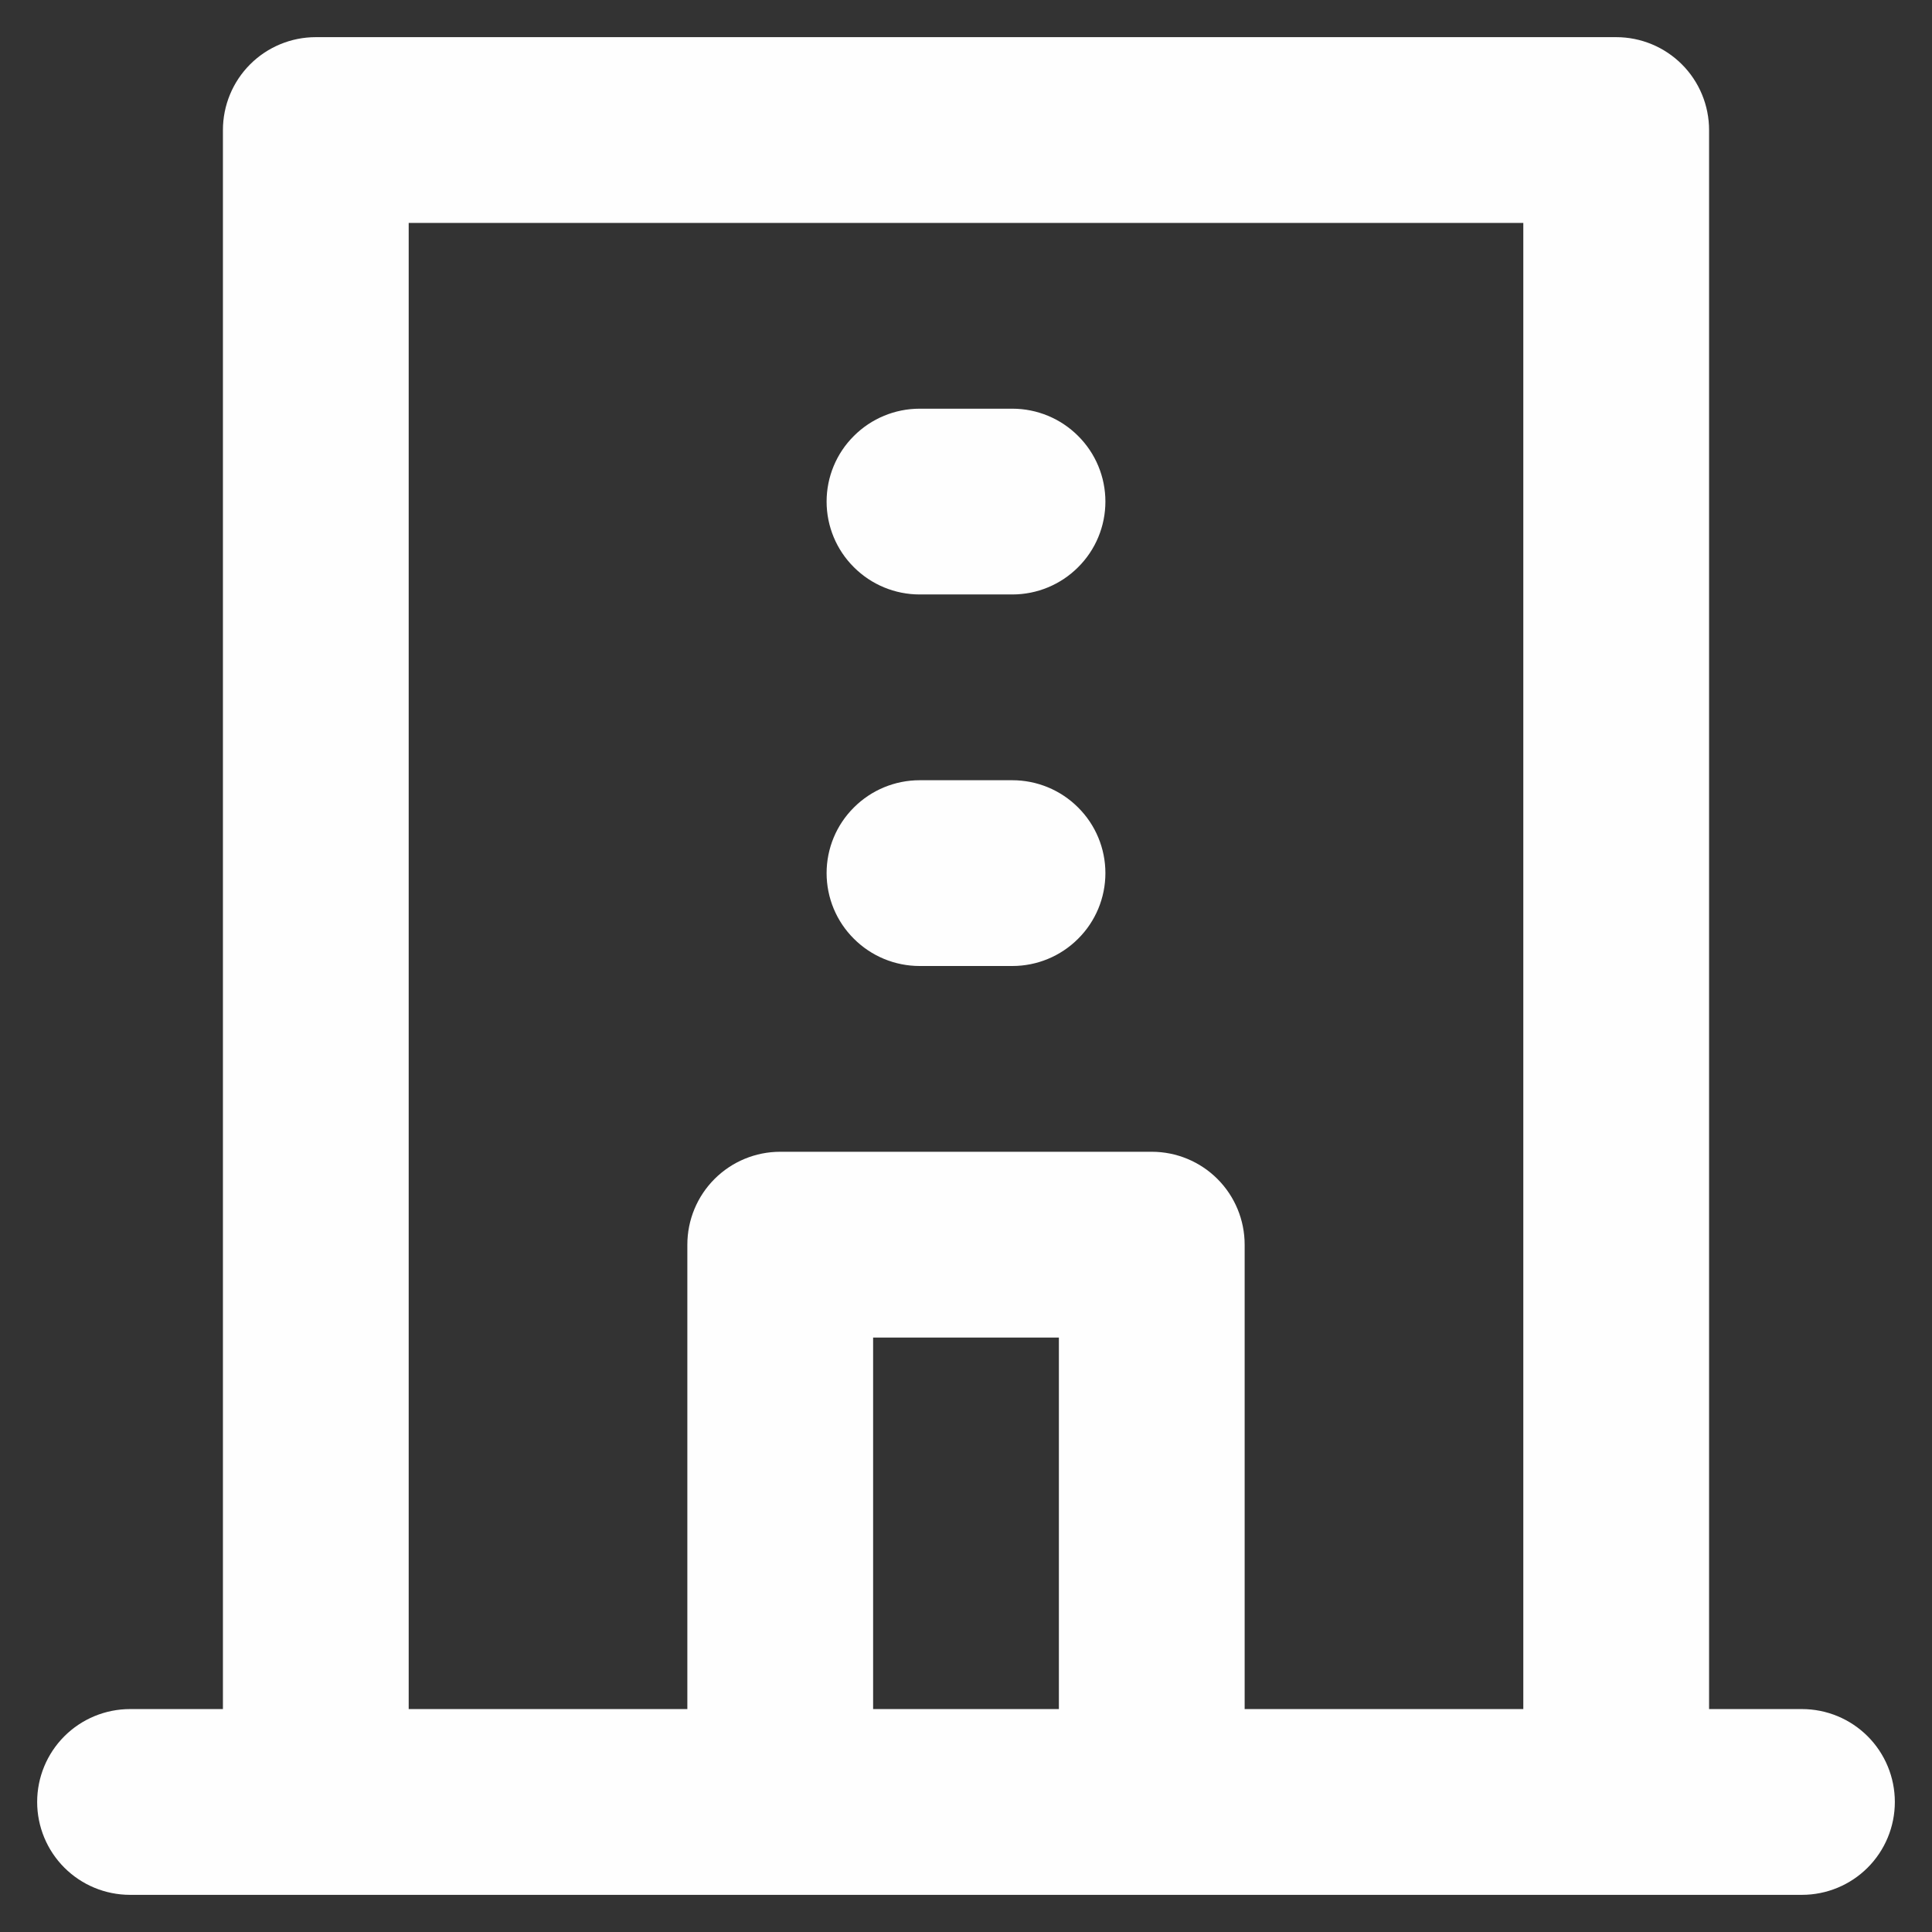
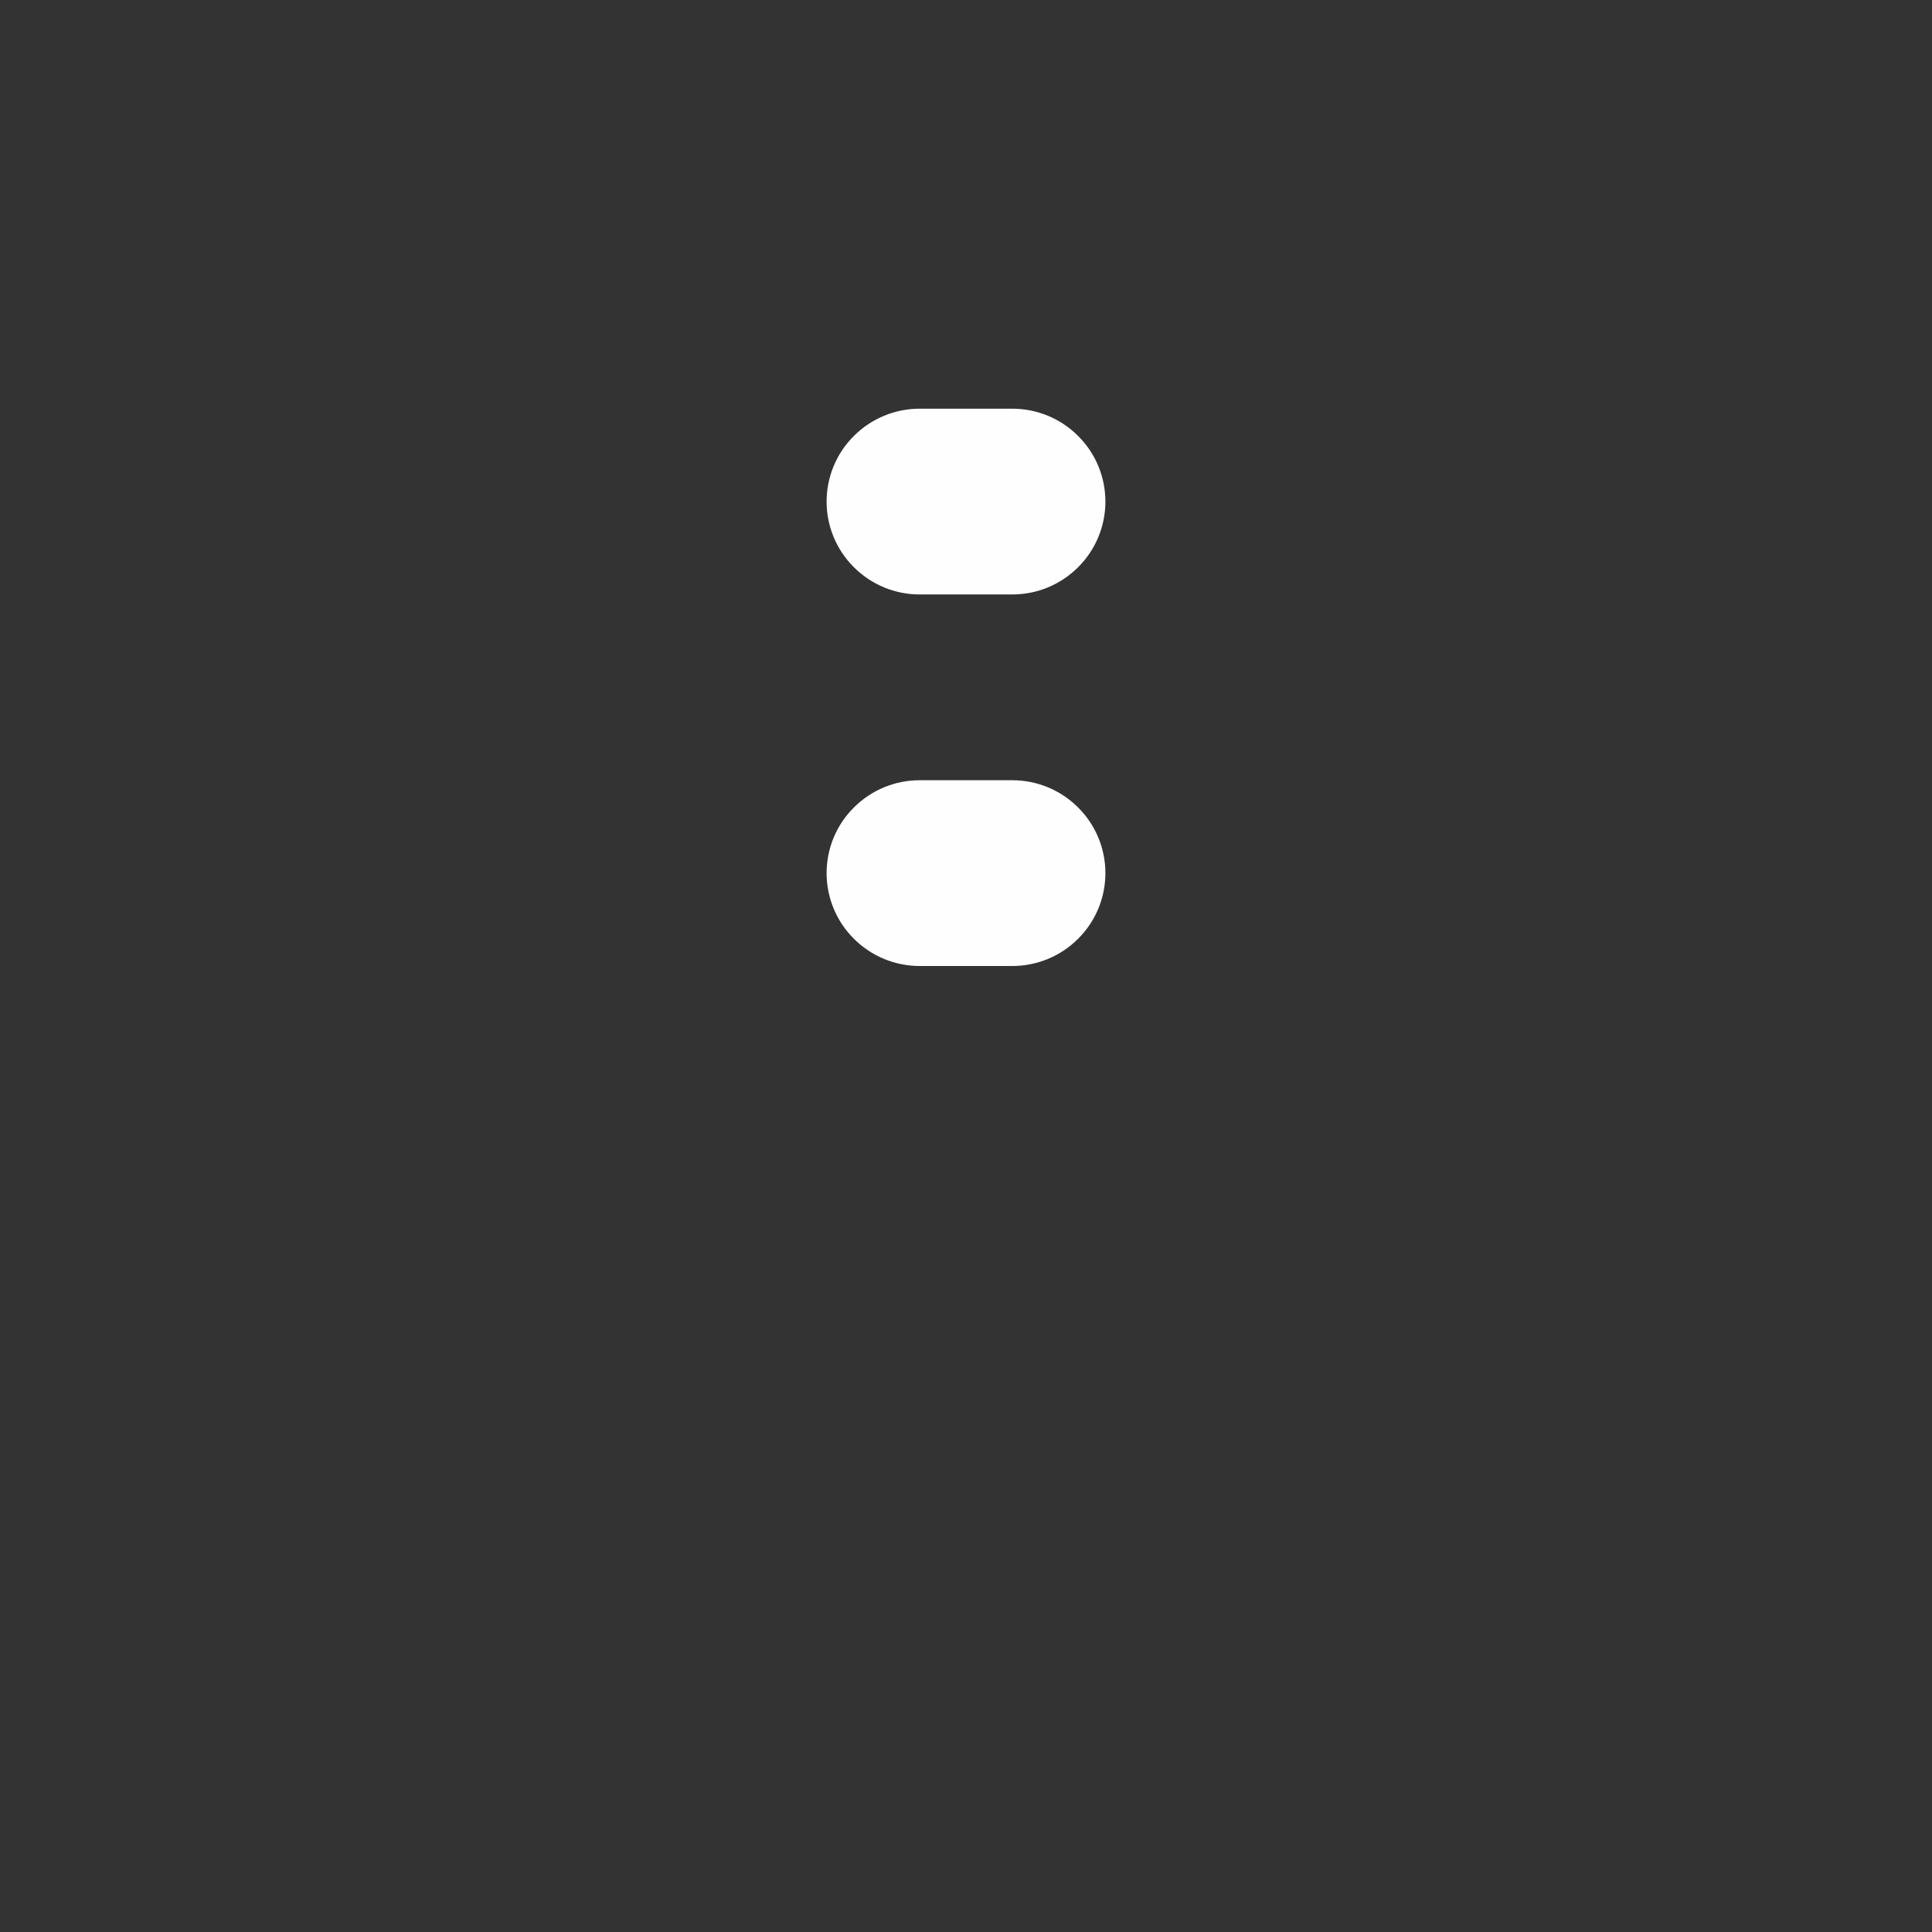
<svg xmlns="http://www.w3.org/2000/svg" width="13" height="13" viewBox="0 0 13 13" fill="none">
  <rect x="0" y="0" width="13" height="13" fill="#333333" stroke="none" />
-   <path d="M12.125 11.5H11.5V0.875C11.5 0.709 11.434 0.55 11.317 0.433C11.2 0.316 11.041 0.25 10.875 0.25H2.125C1.959 0.25 1.8 0.316 1.683 0.433C1.566 0.55 1.5 0.709 1.5 0.875V11.5H0.875C0.709 11.5 0.55 11.566 0.433 11.683C0.316 11.8 0.25 11.959 0.25 12.125C0.25 12.291 0.316 12.45 0.433 12.567C0.55 12.684 0.709 12.75 0.875 12.75H12.125C12.291 12.75 12.45 12.684 12.567 12.567C12.684 12.45 12.75 12.291 12.75 12.125C12.75 11.959 12.684 11.8 12.567 11.683C12.45 11.566 12.291 11.5 12.125 11.5ZM7.125 11.5H5.875V9H7.125V11.5ZM10.25 11.5H8.375V8.375C8.375 8.209 8.309 8.05 8.192 7.933C8.075 7.816 7.916 7.75 7.75 7.75H5.25C5.084 7.75 4.925 7.816 4.808 7.933C4.691 8.05 4.625 8.209 4.625 8.375V11.5H2.75V1.5H10.25V11.5Z" fill="#FEFEFE" />
  <path d="M6.812 6.5H6.188C6.022 6.5 5.863 6.434 5.746 6.317C5.628 6.2 5.562 6.041 5.562 5.875C5.562 5.709 5.628 5.55 5.746 5.433C5.863 5.316 6.022 5.25 6.188 5.25H6.812C6.978 5.25 7.137 5.316 7.254 5.433C7.372 5.55 7.438 5.709 7.438 5.875C7.438 6.041 7.372 6.2 7.254 6.317C7.137 6.434 6.978 6.5 6.812 6.5Z" fill="#FEFEFE" />
-   <path d="M6.812 4H6.188C6.022 4 5.863 3.934 5.746 3.817C5.628 3.7 5.562 3.541 5.562 3.375C5.562 3.209 5.628 3.05 5.746 2.933C5.863 2.816 6.022 2.75 6.188 2.75H6.812C6.978 2.75 7.137 2.816 7.254 2.933C7.372 3.05 7.438 3.209 7.438 3.375C7.438 3.541 7.372 3.7 7.254 3.817C7.137 3.934 6.978 4 6.812 4Z" fill="#FEFEFE" />
+   <path d="M6.812 4H6.188C6.022 4 5.863 3.934 5.746 3.817C5.628 3.7 5.562 3.541 5.562 3.375C5.562 3.209 5.628 3.05 5.746 2.933C5.863 2.816 6.022 2.75 6.188 2.75H6.812C6.978 2.75 7.137 2.816 7.254 2.933C7.372 3.05 7.438 3.209 7.438 3.375C7.438 3.541 7.372 3.7 7.254 3.817C7.137 3.934 6.978 4 6.812 4" fill="#FEFEFE" />
</svg>